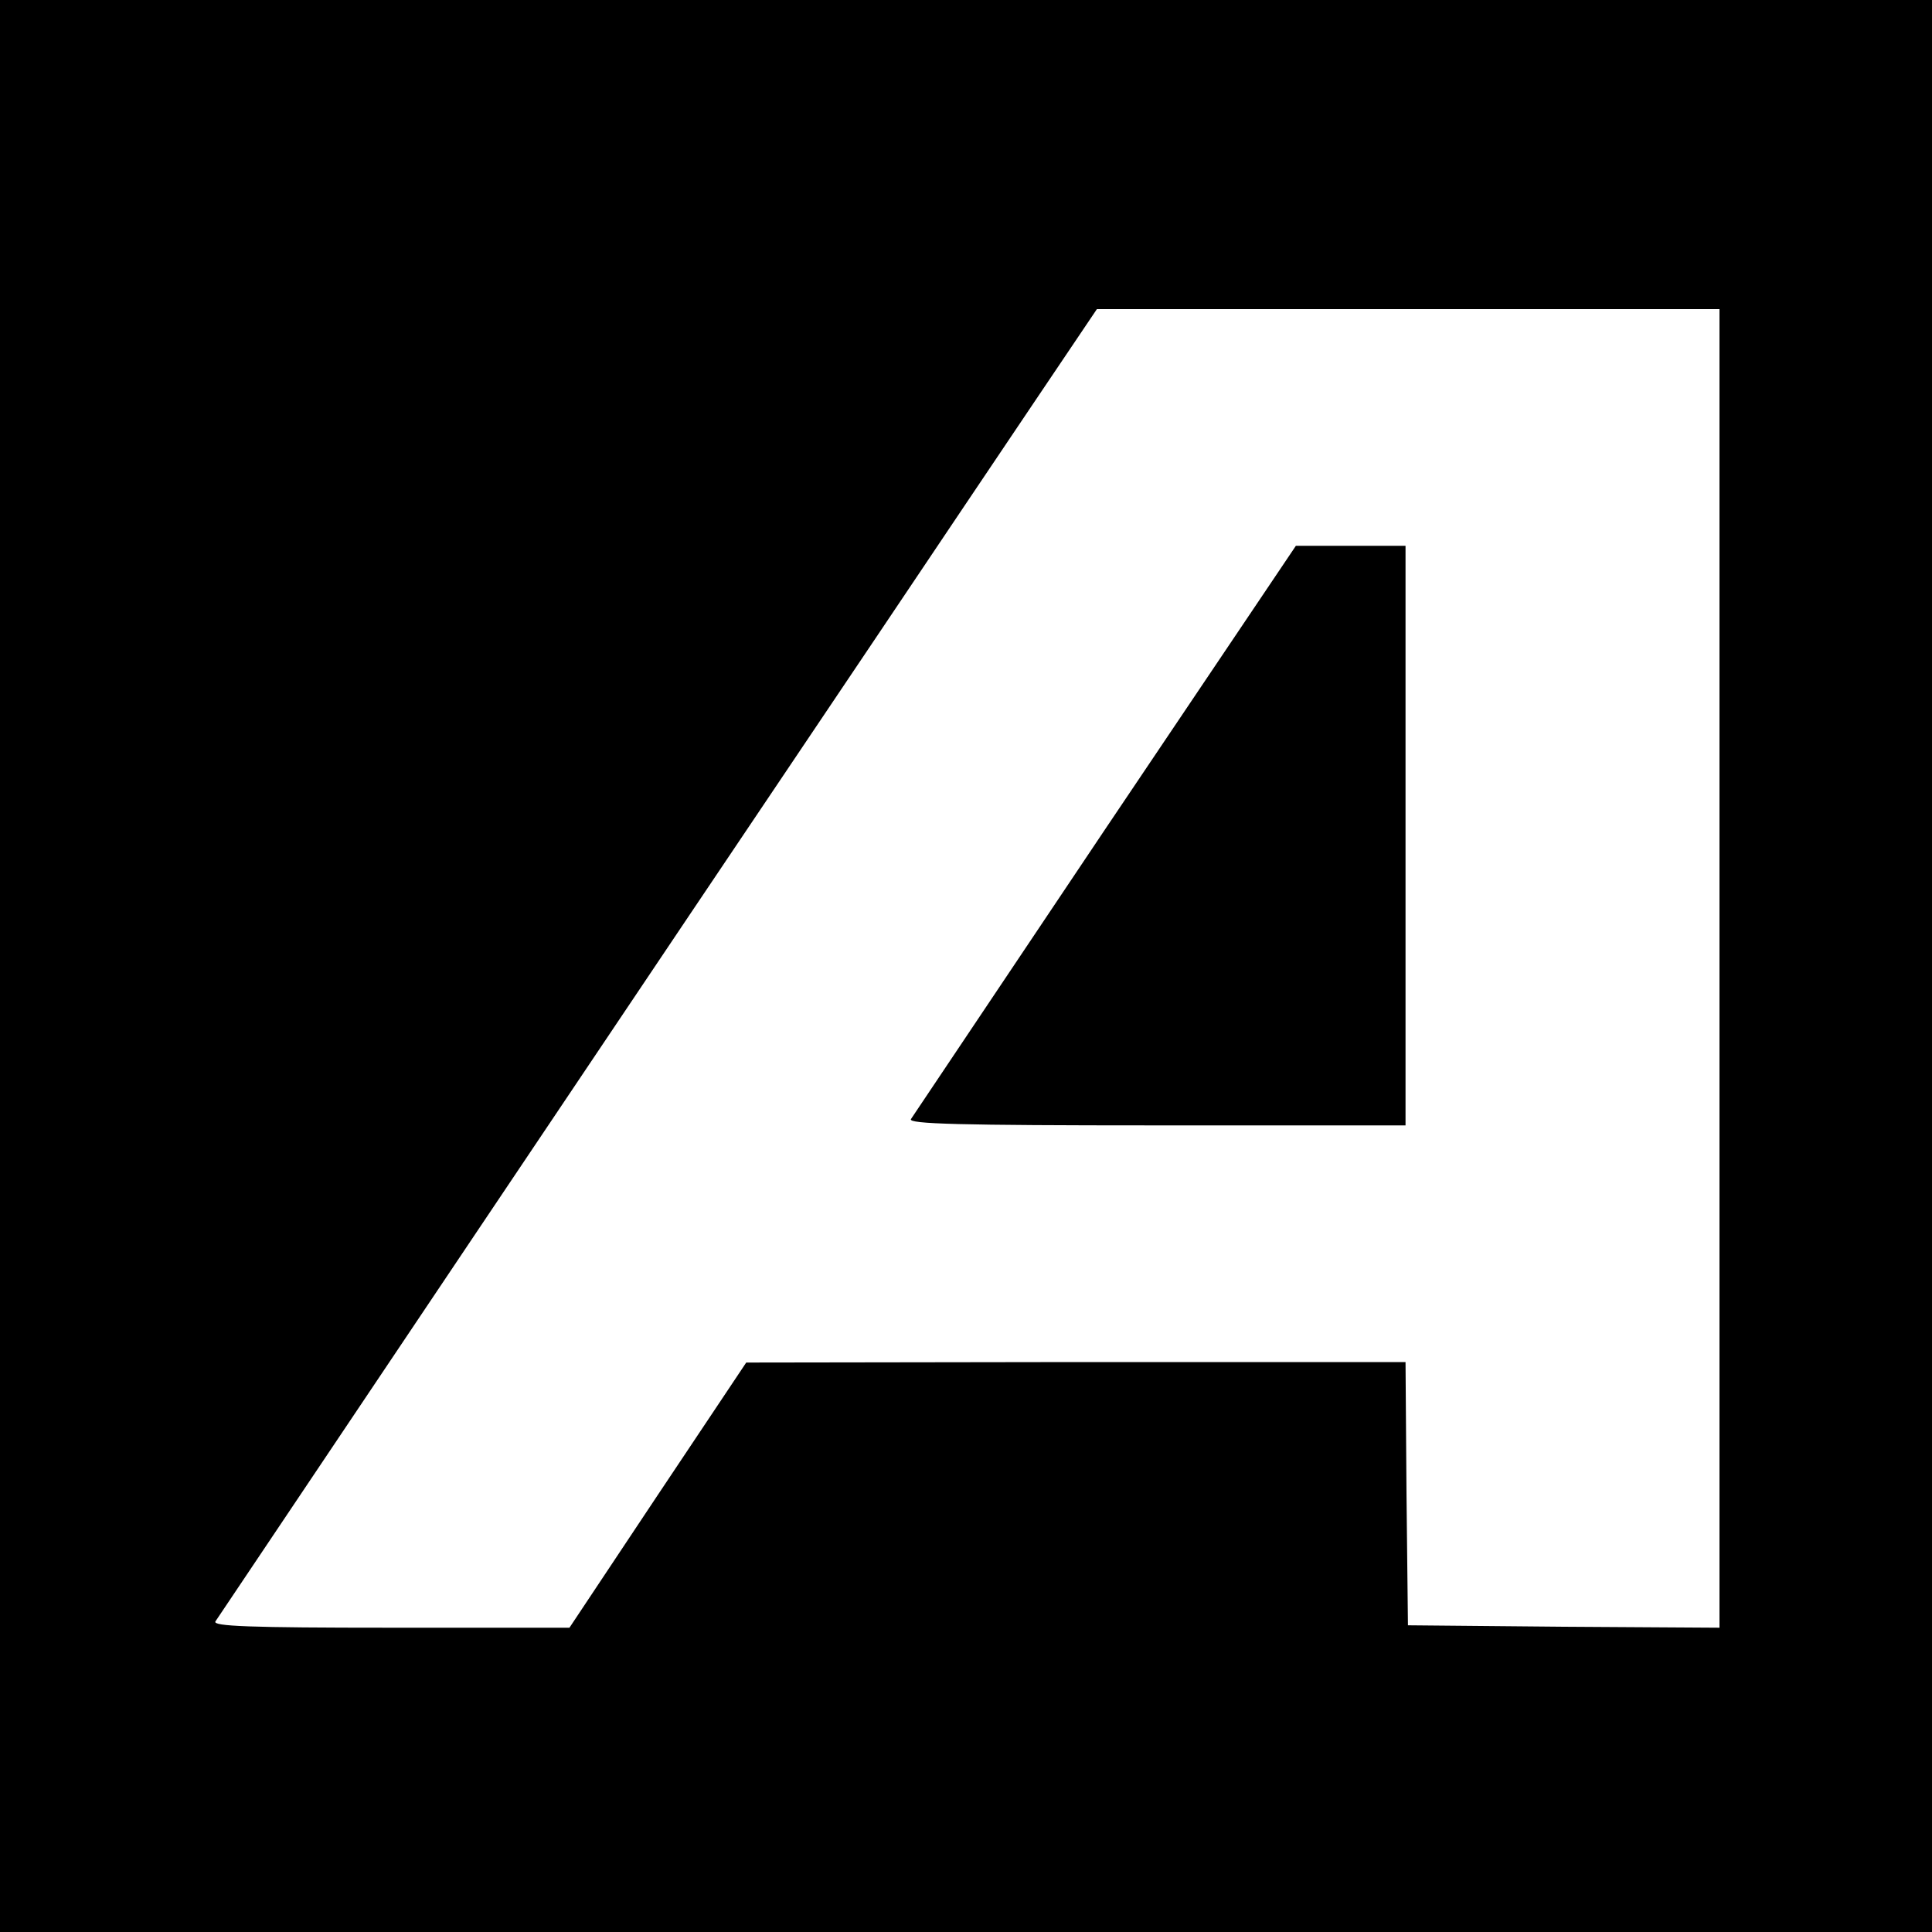
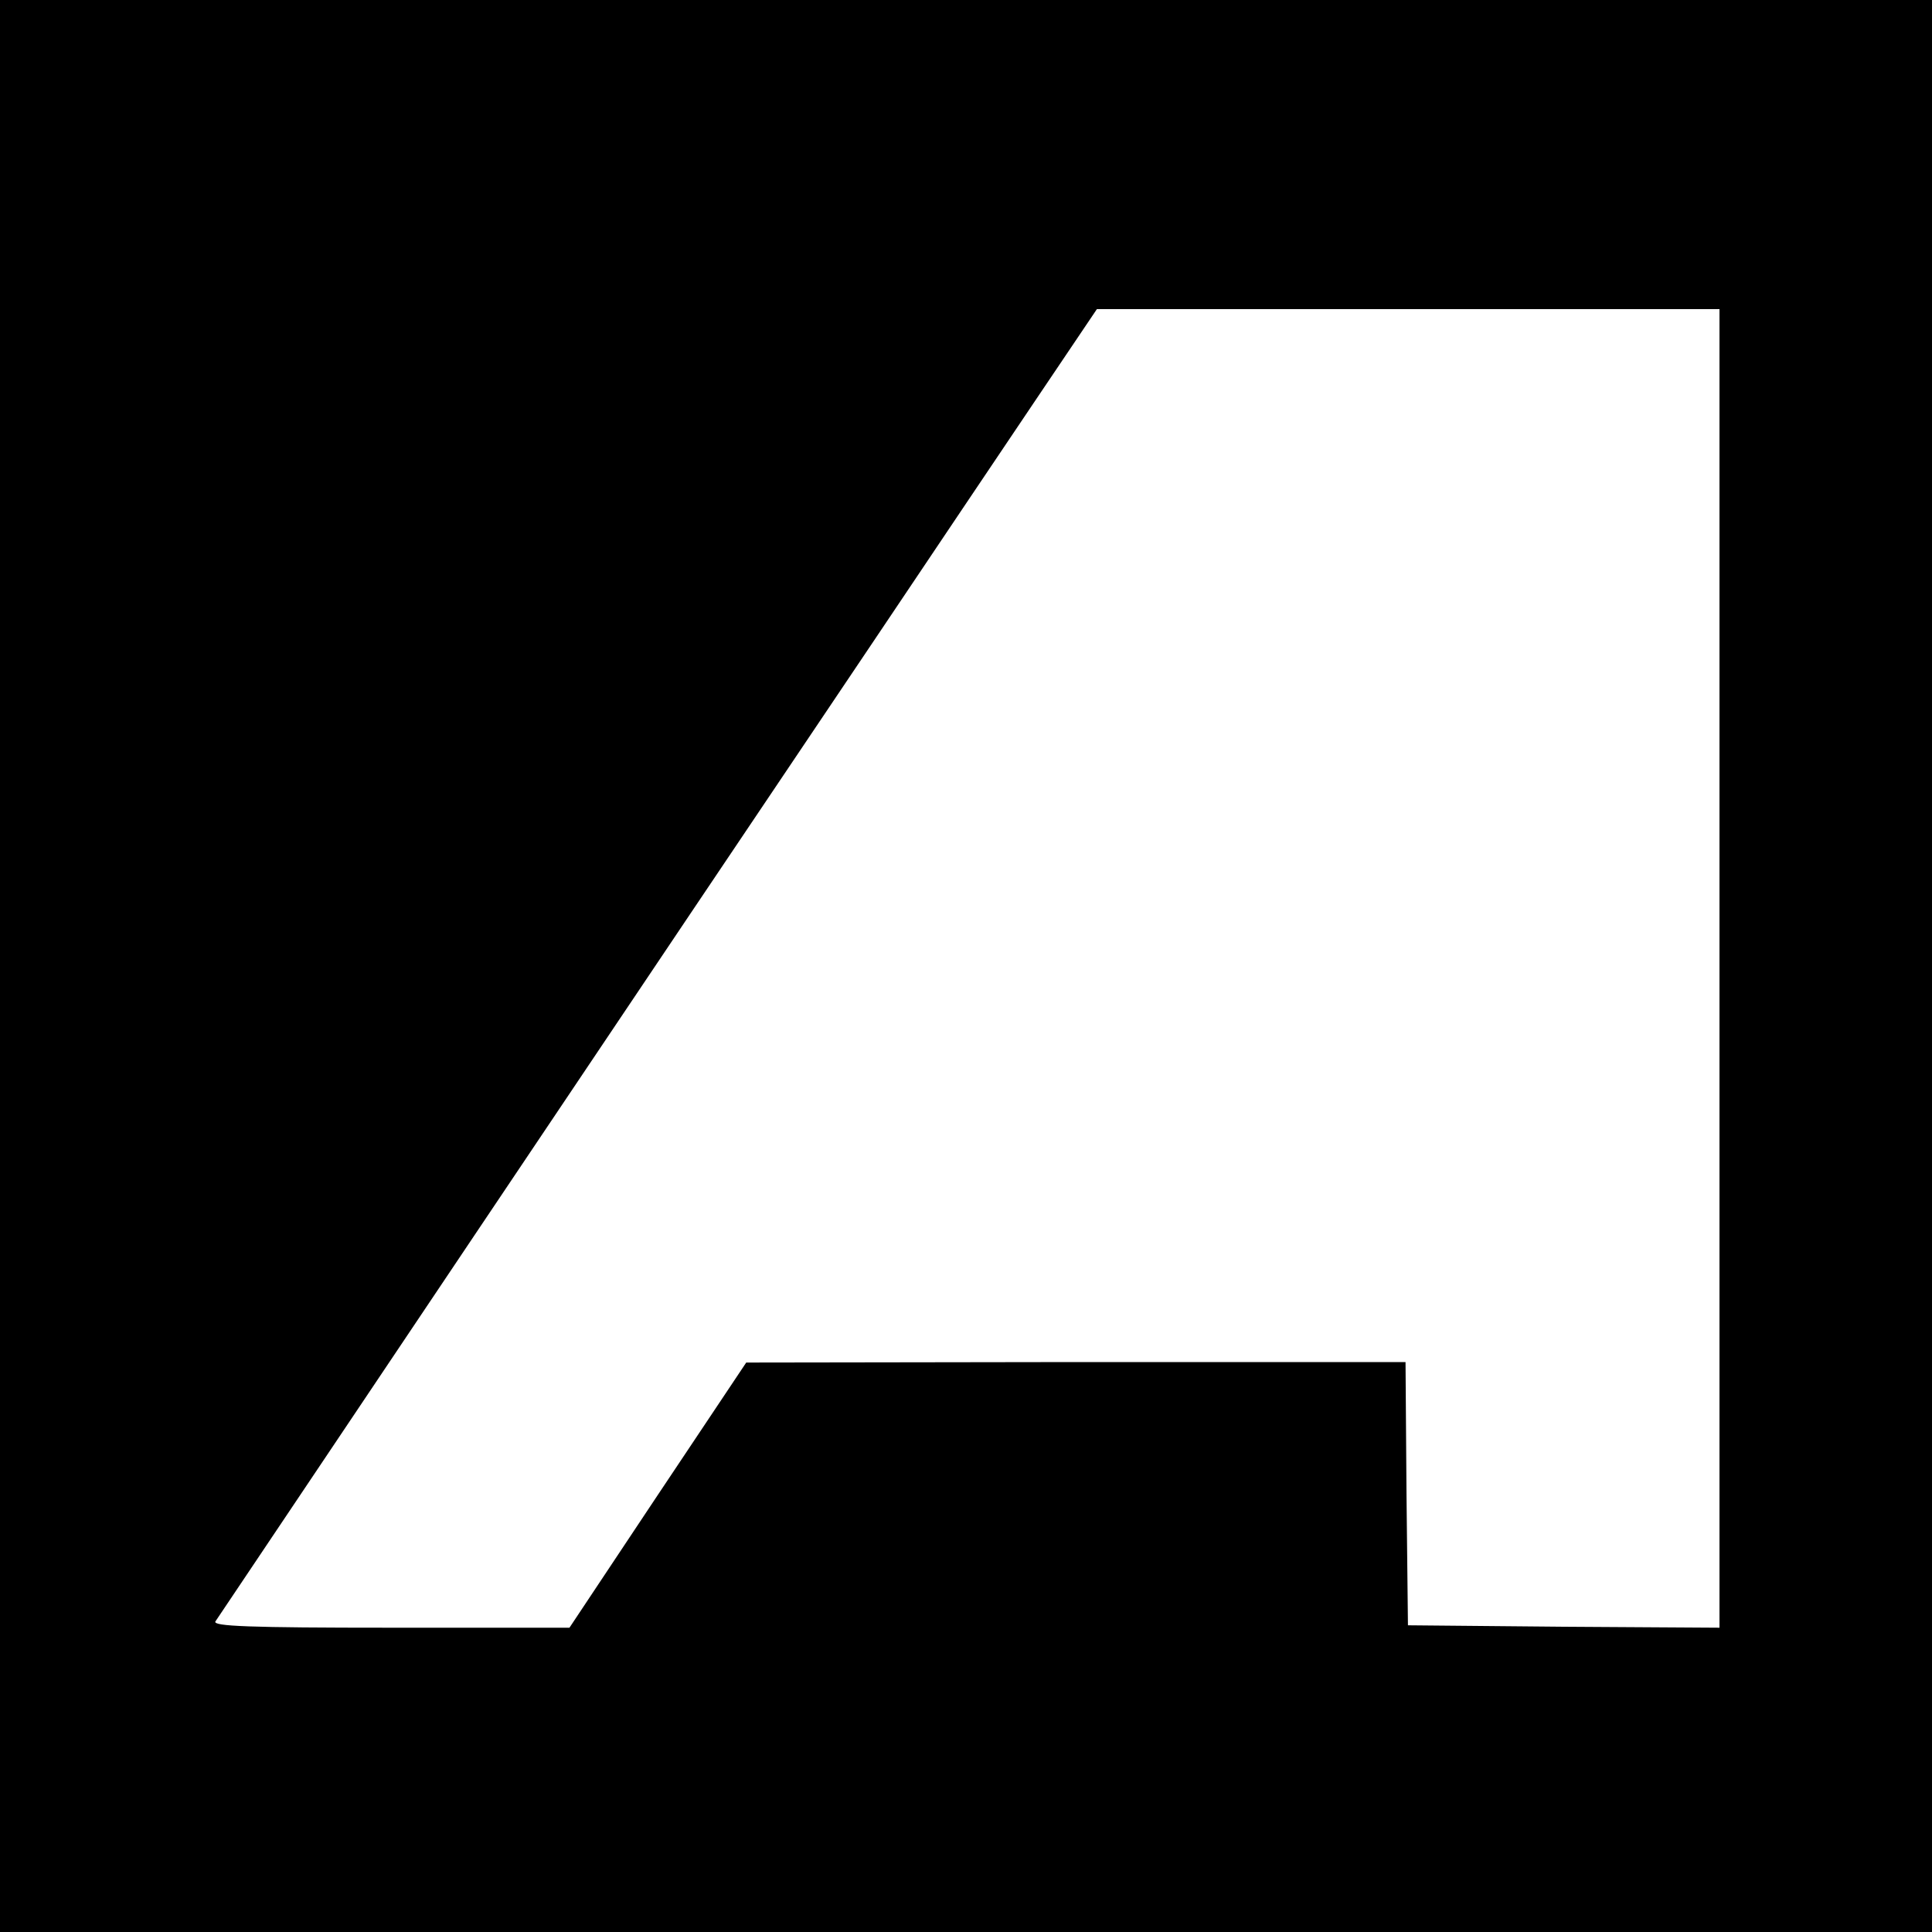
<svg xmlns="http://www.w3.org/2000/svg" version="1.0" width="400pt" height="400pt" viewBox="0 0 400 400" preserveAspectRatio="xMidYMid meet">
  <g transform="translate(0,400) scale(0.1,-0.1)" fill="#000000" stroke="none">
    <path d="M0 2000 l0 -2000 2000 0 2000 0 0 2000 0 2000 -2000 0 -2000 0 0 -2000z m3560 -5 l0 -1365 -322 2 -323 3 -3 273 -2 272 -683 0 -682 -1 -183 -274 -183 -275 -370 0 c-293 0 -369 3 -363 13 8 12 967 1442 1361 2027 116 173 268 399 338 503 l126 187 644 0 645 0 0 -1365z" />
-     <path d="M2288 2283 c-217 -324 -398 -594 -402 -600 -6 -10 99 -13 508 -13 l516 0 0 600 0 600 -114 0 -113 0 -395 -587z" />
  </g>
</svg>